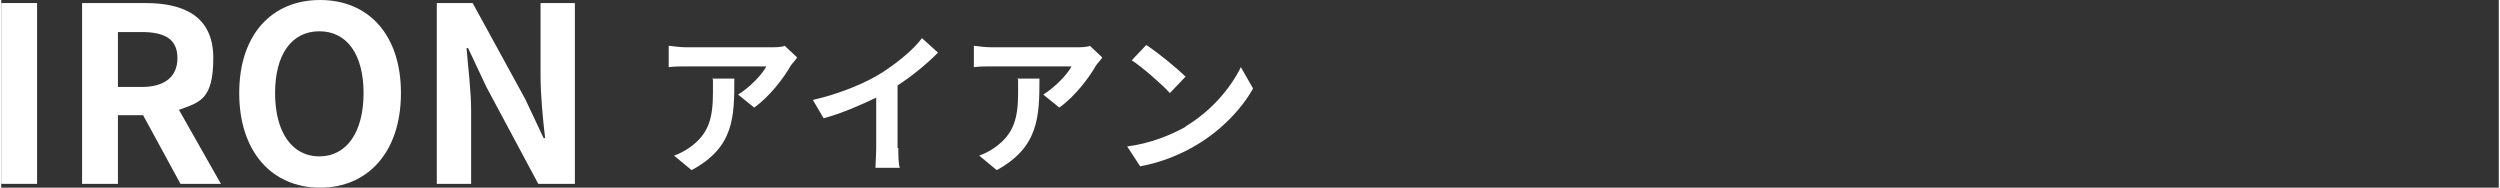
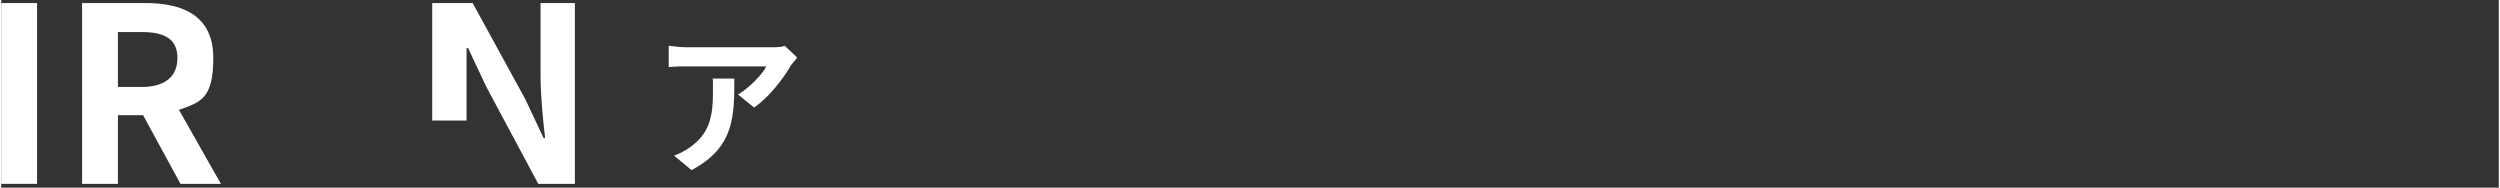
<svg xmlns="http://www.w3.org/2000/svg" id="_レイヤー_2" version="1.1" width="327.372" height="24.574" viewBox="0 0 327.4 24.6">
  <rect x="0" y="0" width="327.4" height="24.6" fill="#333333" stroke="none" />
  <defs>
    <style>
      .st0 {
        fill: #fff;
      }
    </style>
  </defs>
  <g id="_文字">
    <path class="st0" d="M0,.4h4.7v23.7H0V.4Z" />
    <path class="st0" d="M23.5,24.1l-4.9-9h-3.3v9h-4.7V.4h8.3c5,0,8.9,1.7,8.9,7.2s-1.8,5.8-4.5,6.8l5.5,9.7h-5.3,0ZM15.3,11.4h3.1c3,0,4.7-1.3,4.7-3.8s-1.7-3.4-4.7-3.4h-3.1v7.2h0Z" />
-     <path class="st0" d="M31.2,12.2c0-7.7,4.3-12.2,10.6-12.2s10.6,4.5,10.6,12.2-4.3,12.4-10.6,12.4-10.6-4.7-10.6-12.4ZM47.5,12.2c0-5.1-2.2-8.1-5.8-8.1s-5.8,3-5.8,8.1,2.2,8.3,5.8,8.3,5.8-3.2,5.8-8.3Z" />
-     <path class="st0" d="M57,.4h4.8l6.9,12.6,2.4,5.1h.2c-.3-2.5-.6-5.6-.6-8.3V.4h4.5v23.7h-4.8l-6.8-12.7-2.4-5.1h-.2c.2,2.6.6,5.5.6,8.3v9.5h-4.5V.4h0Z" />
+     <path class="st0" d="M57,.4h4.8l6.9,12.6,2.4,5.1h.2c-.3-2.5-.6-5.6-.6-8.3V.4h4.5v23.7h-4.8l-6.8-12.7-2.4-5.1h-.2v9.5h-4.5V.4h0Z" />
    <path class="st0" d="M104.3,7.6c-.2.3-.6.7-.8,1-.9,1.6-2.8,4.1-4.8,5.5l-2.1-1.7c1.6-1,3.2-2.7,3.7-3.7h-10.4c-.8,0-1.5,0-2.4.1v-2.8c.8.1,1.6.2,2.4.2h10.8c.6,0,1.7,0,2-.2l1.6,1.5h0ZM96.1,10.3c0,5,0,9-5.6,12l-2.3-1.9c.6-.2,1.4-.6,2.1-1.1,2.5-1.8,3-3.9,3-7.2s0-1.2-.1-1.8h2.9,0Z" />
-     <path class="st0" d="M117.6,19.4c0,.9,0,2.1.2,2.6h-3.2c0-.5.1-1.7.1-2.6v-6.6c-2.1,1-4.6,2.1-6.9,2.7l-1.4-2.4c3.5-.8,6.9-2.2,9.1-3.6,2-1.3,4.1-3,5.2-4.5l2.1,1.9c-1.5,1.5-3.3,3-5.3,4.3v8.2h0Z" />
-     <path class="st0" d="M144.3,7.6c-.2.3-.6.7-.8,1-.9,1.6-2.8,4.1-4.8,5.5l-2.1-1.7c1.6-1,3.2-2.7,3.7-3.7h-10.4c-.8,0-1.5,0-2.4.1v-2.8c.8.1,1.6.2,2.4.2h10.8c.6,0,1.7,0,2-.2l1.6,1.5h0ZM136.1,10.3c0,5-.1,9-5.6,12l-2.3-1.9c.6-.2,1.4-.6,2.1-1.1,2.5-1.8,3-3.9,3-7.2s0-1.2-.1-1.8h2.9,0Z" />
-     <path class="st0" d="M155.2,16.6c3.4-2,6-5.1,7.3-7.8l1.6,2.8c-1.5,2.7-4.2,5.5-7.4,7.4-2,1.2-4.6,2.3-7.4,2.8l-1.7-2.6c3.1-.4,5.7-1.5,7.7-2.6h0ZM155.2,10.1l-2,2.1c-1-1.1-3.5-3.3-5-4.3l1.9-2c1.4.9,4,3,5.2,4.2h0Z" />
  </g>
</svg>